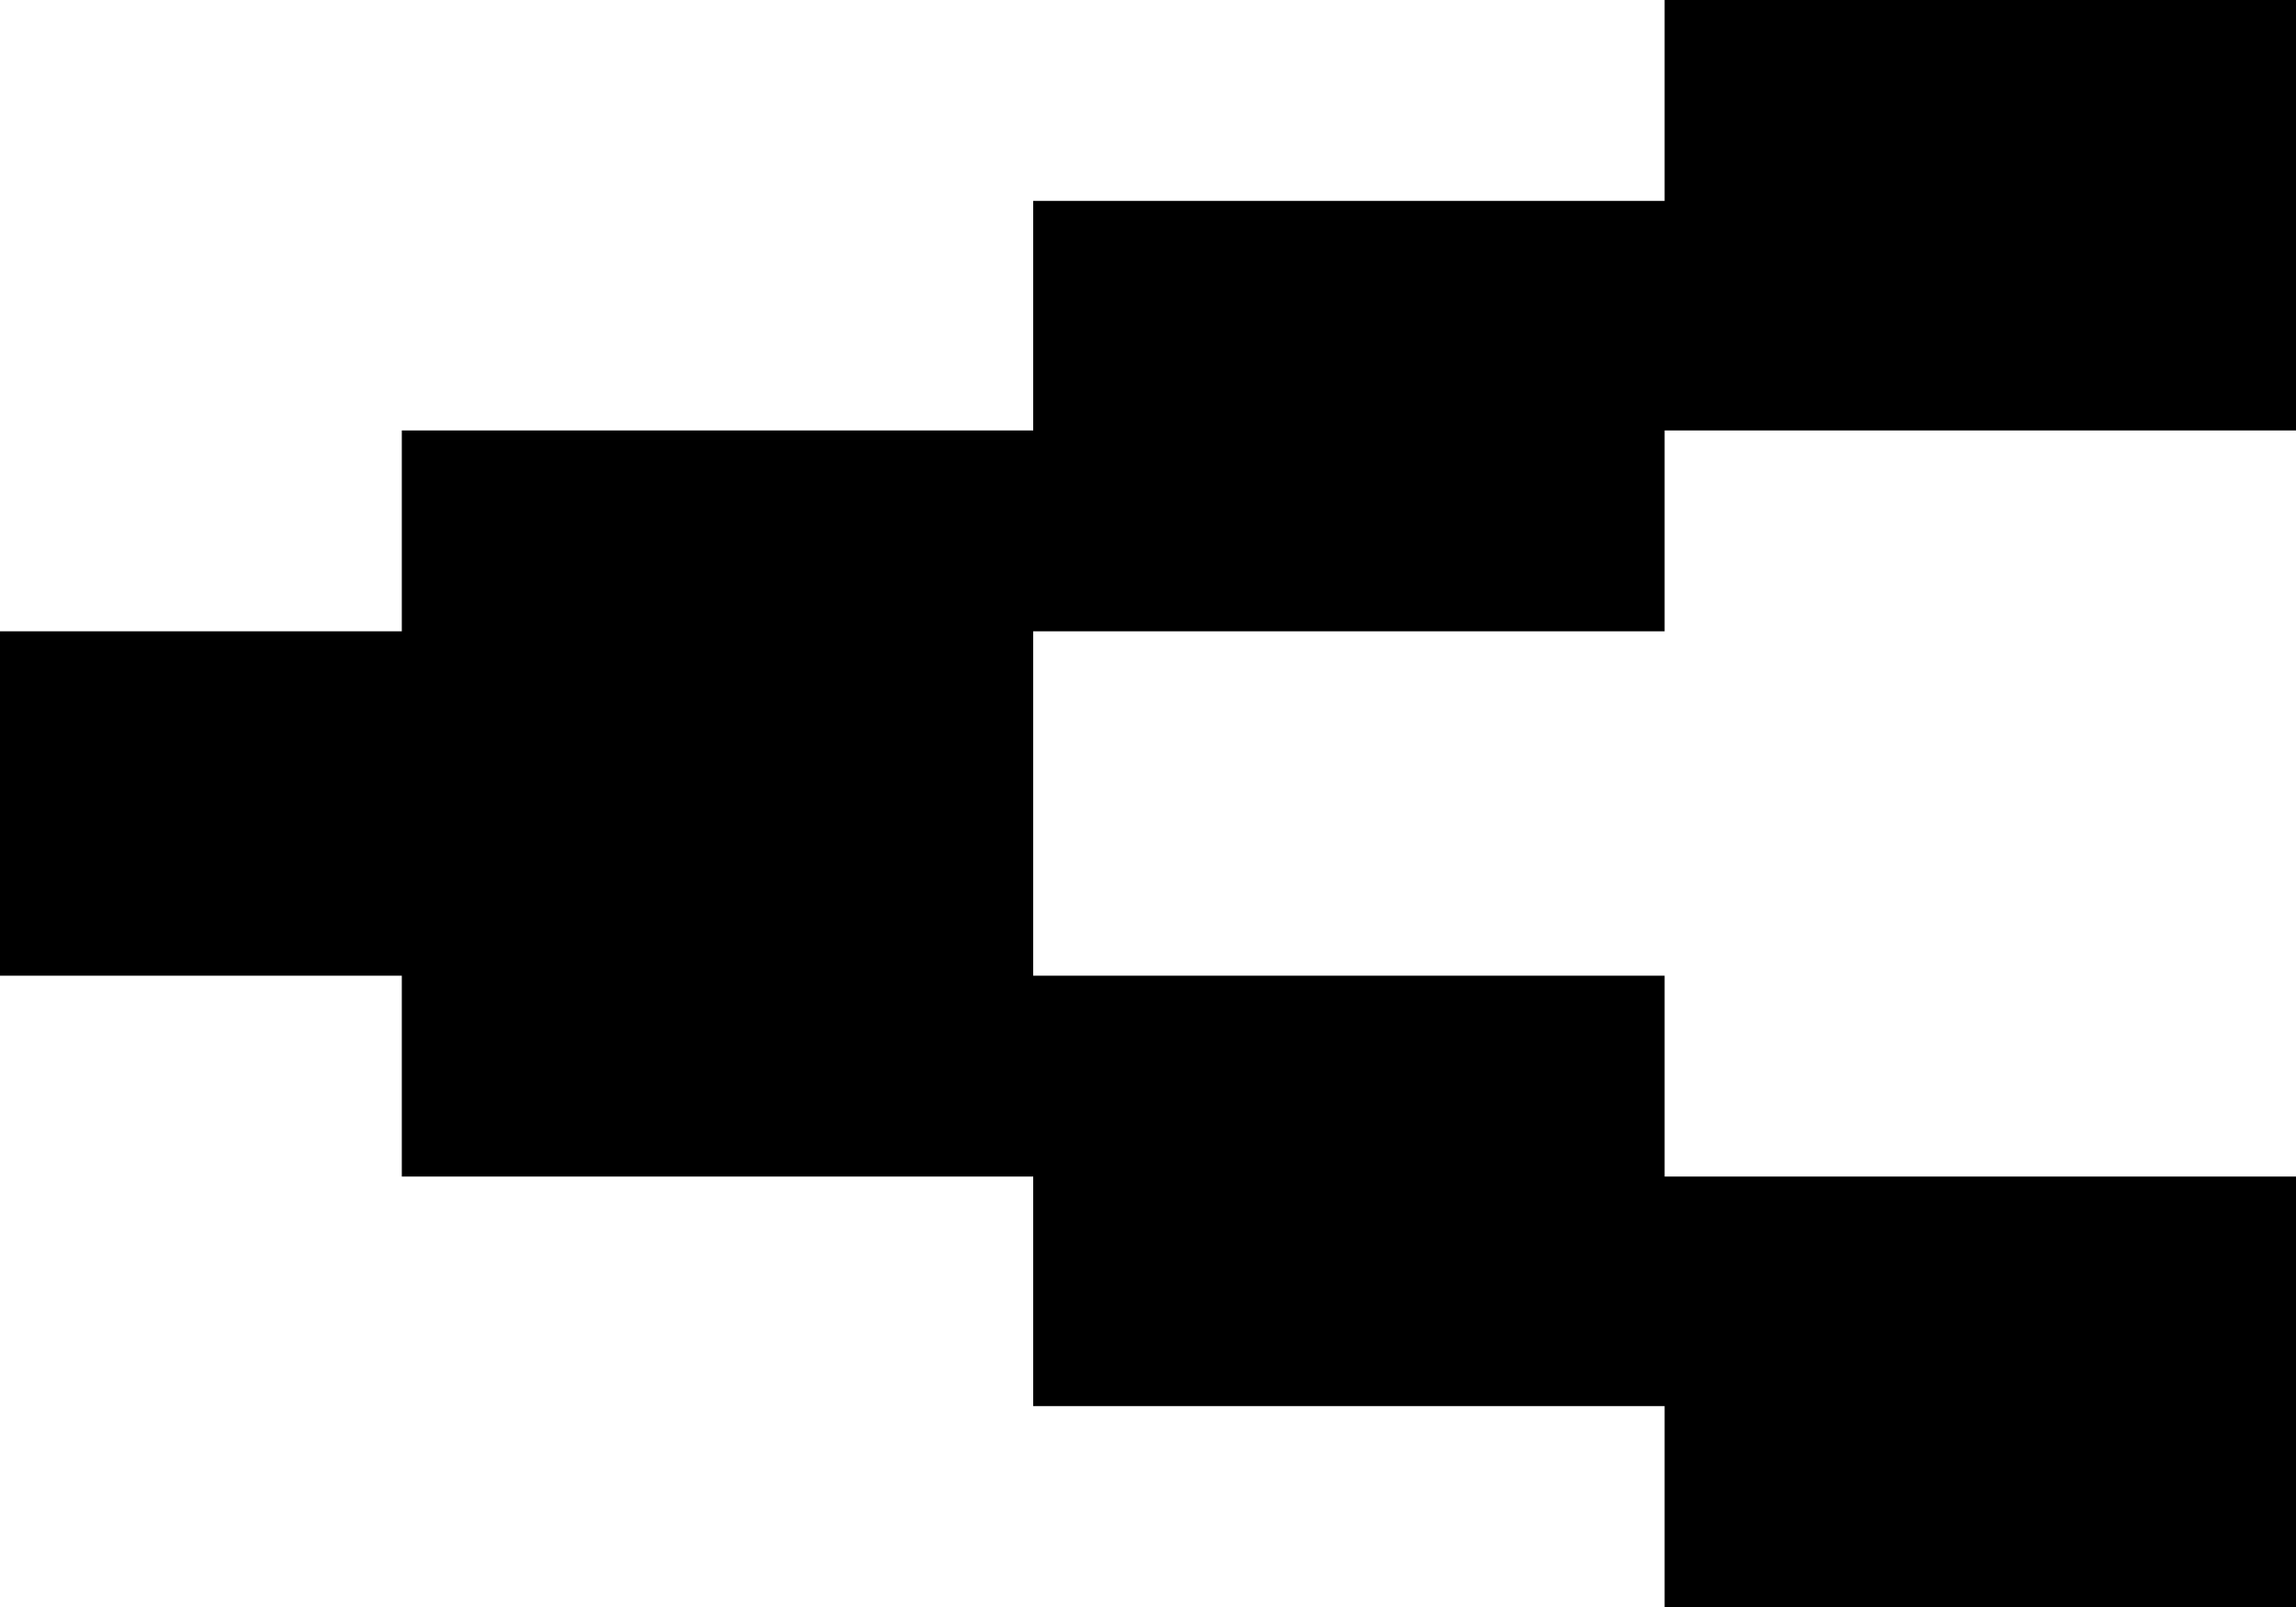
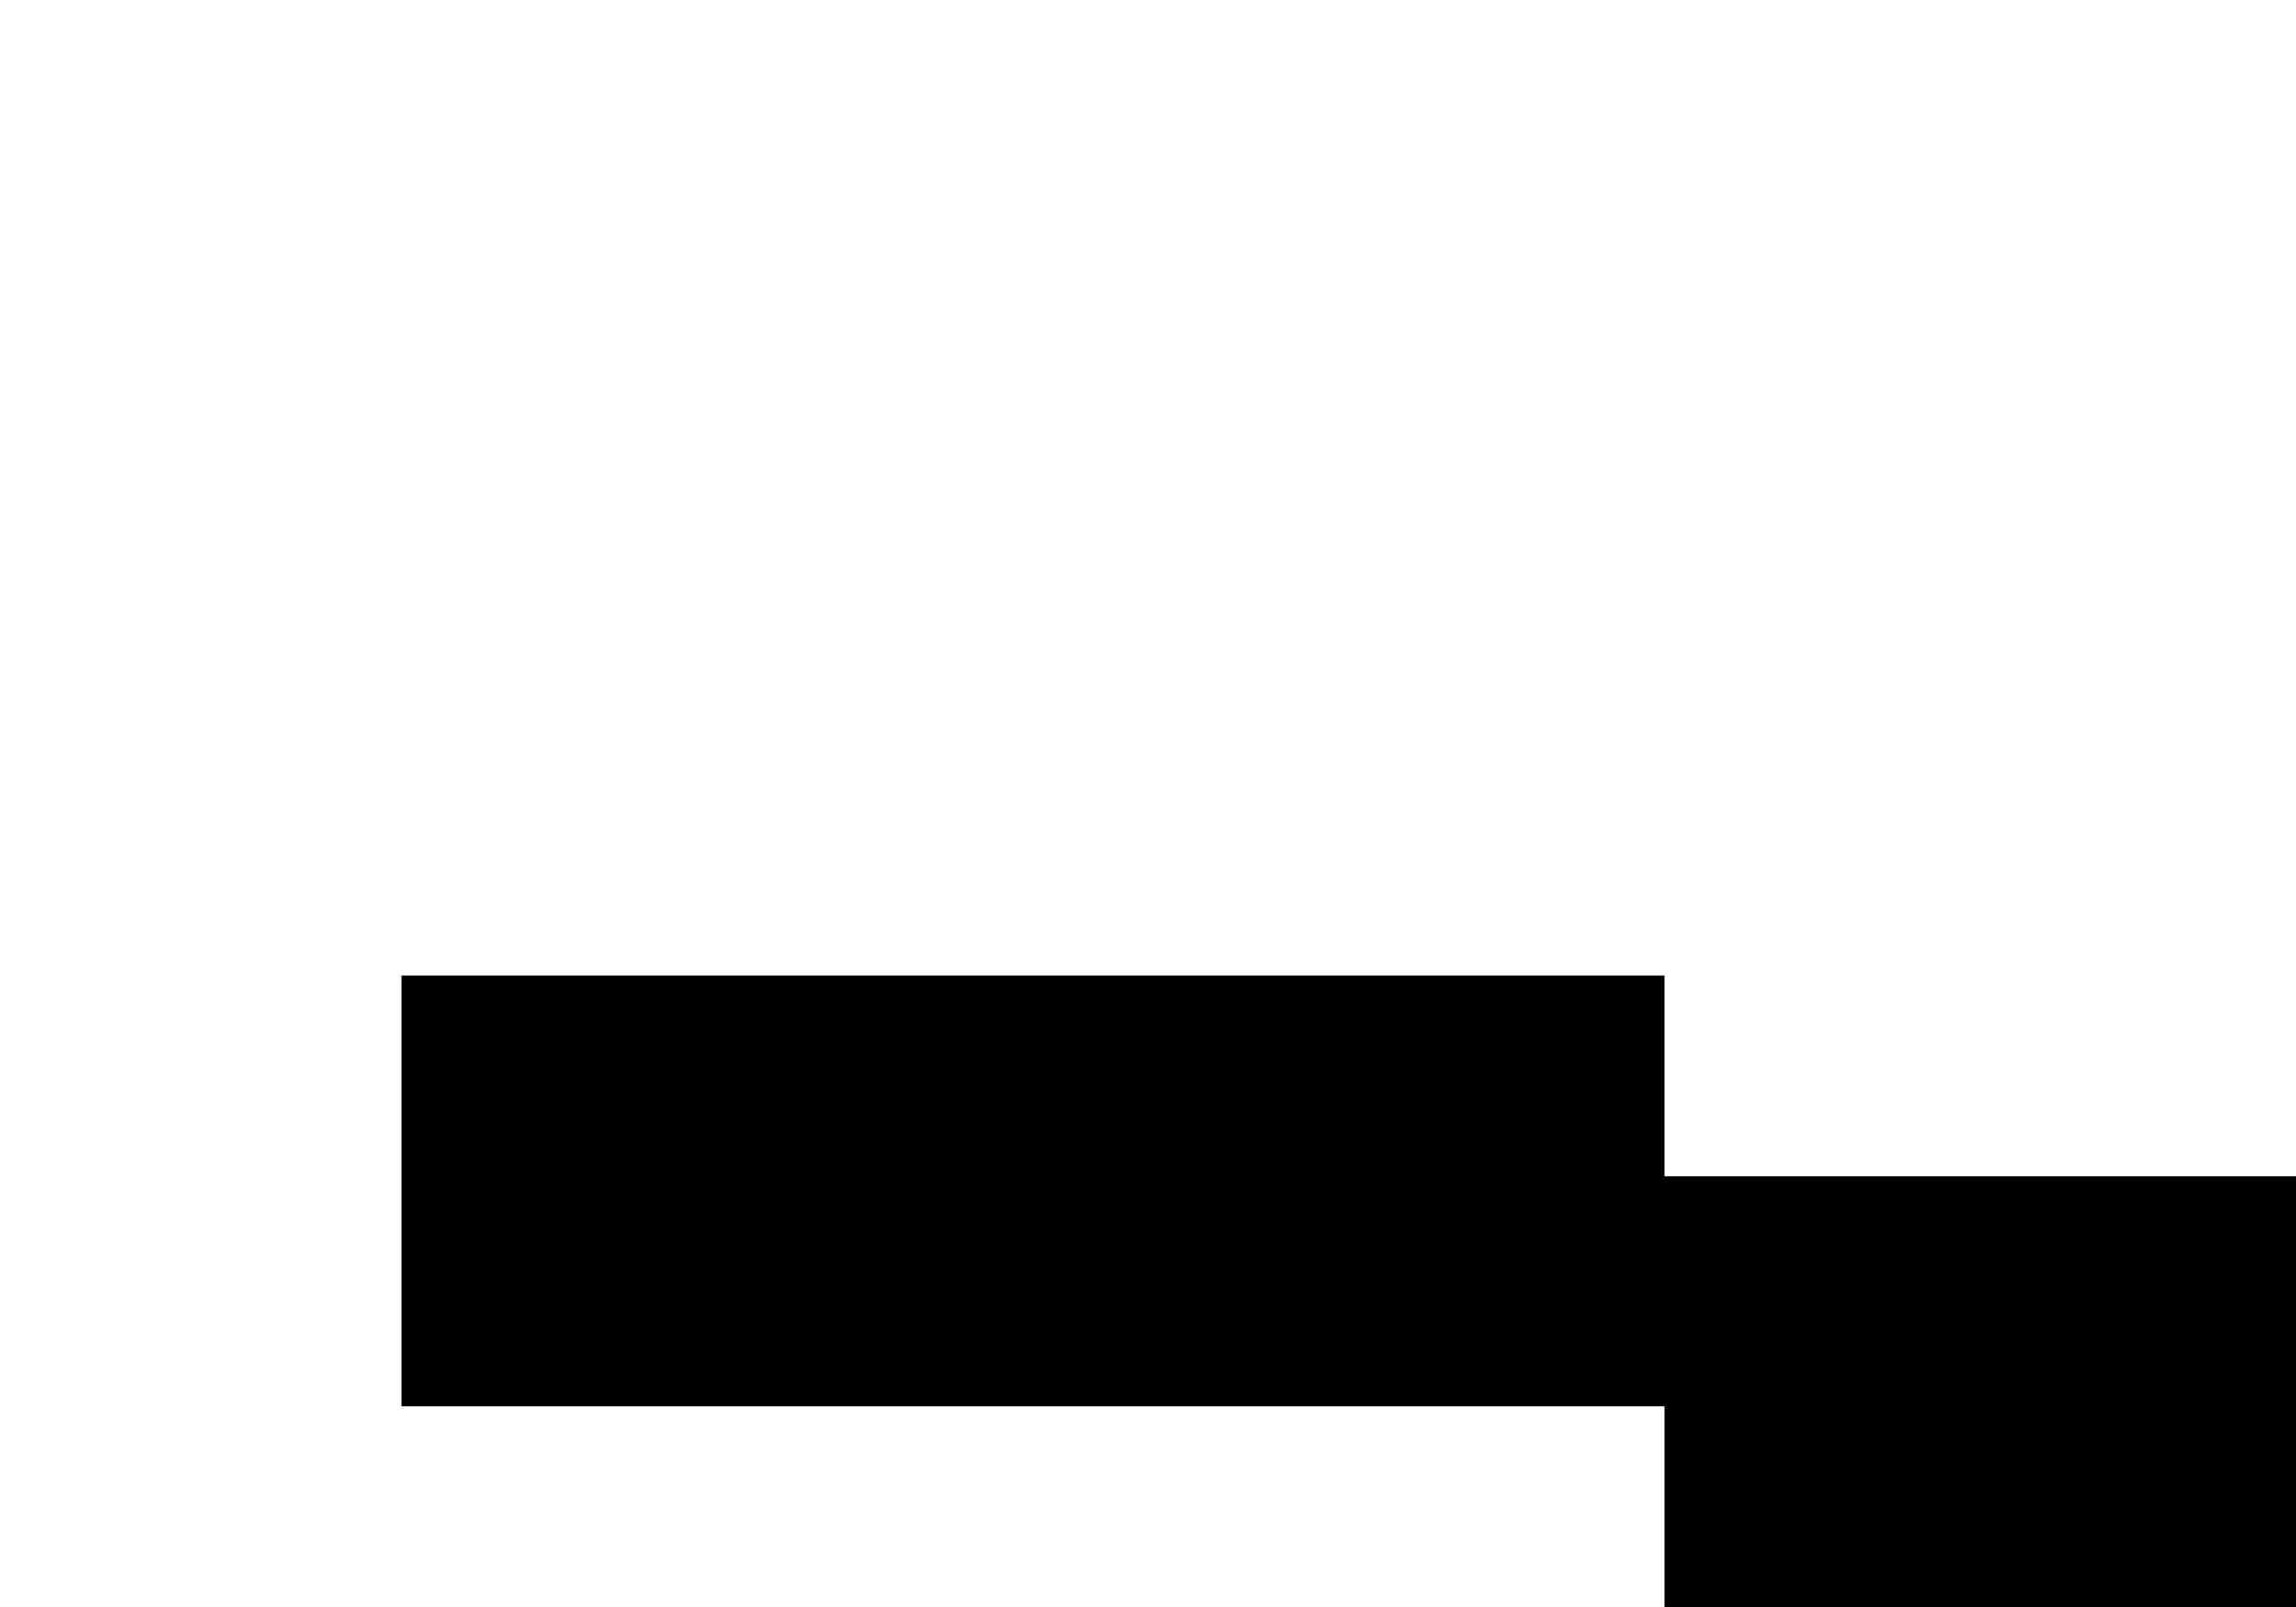
<svg xmlns="http://www.w3.org/2000/svg" width="80" height="56" fill="none">
-   <path fill="#000" d="M80 41H58v15h22zM58 34H36v15h22zM36 26H14v15h22z" />
-   <path fill="#000" d="M22 26H0v8h22zM80 15H58V0h22zM58 22H36V7h22z" />
-   <path fill="#000" d="M36 30H14V15h22z" />
-   <path fill="#000" d="M22 30H0v-8h22z" />
+   <path fill="#000" d="M80 41H58v15h22zM58 34H36v15h22zH14v15h22z" />
</svg>